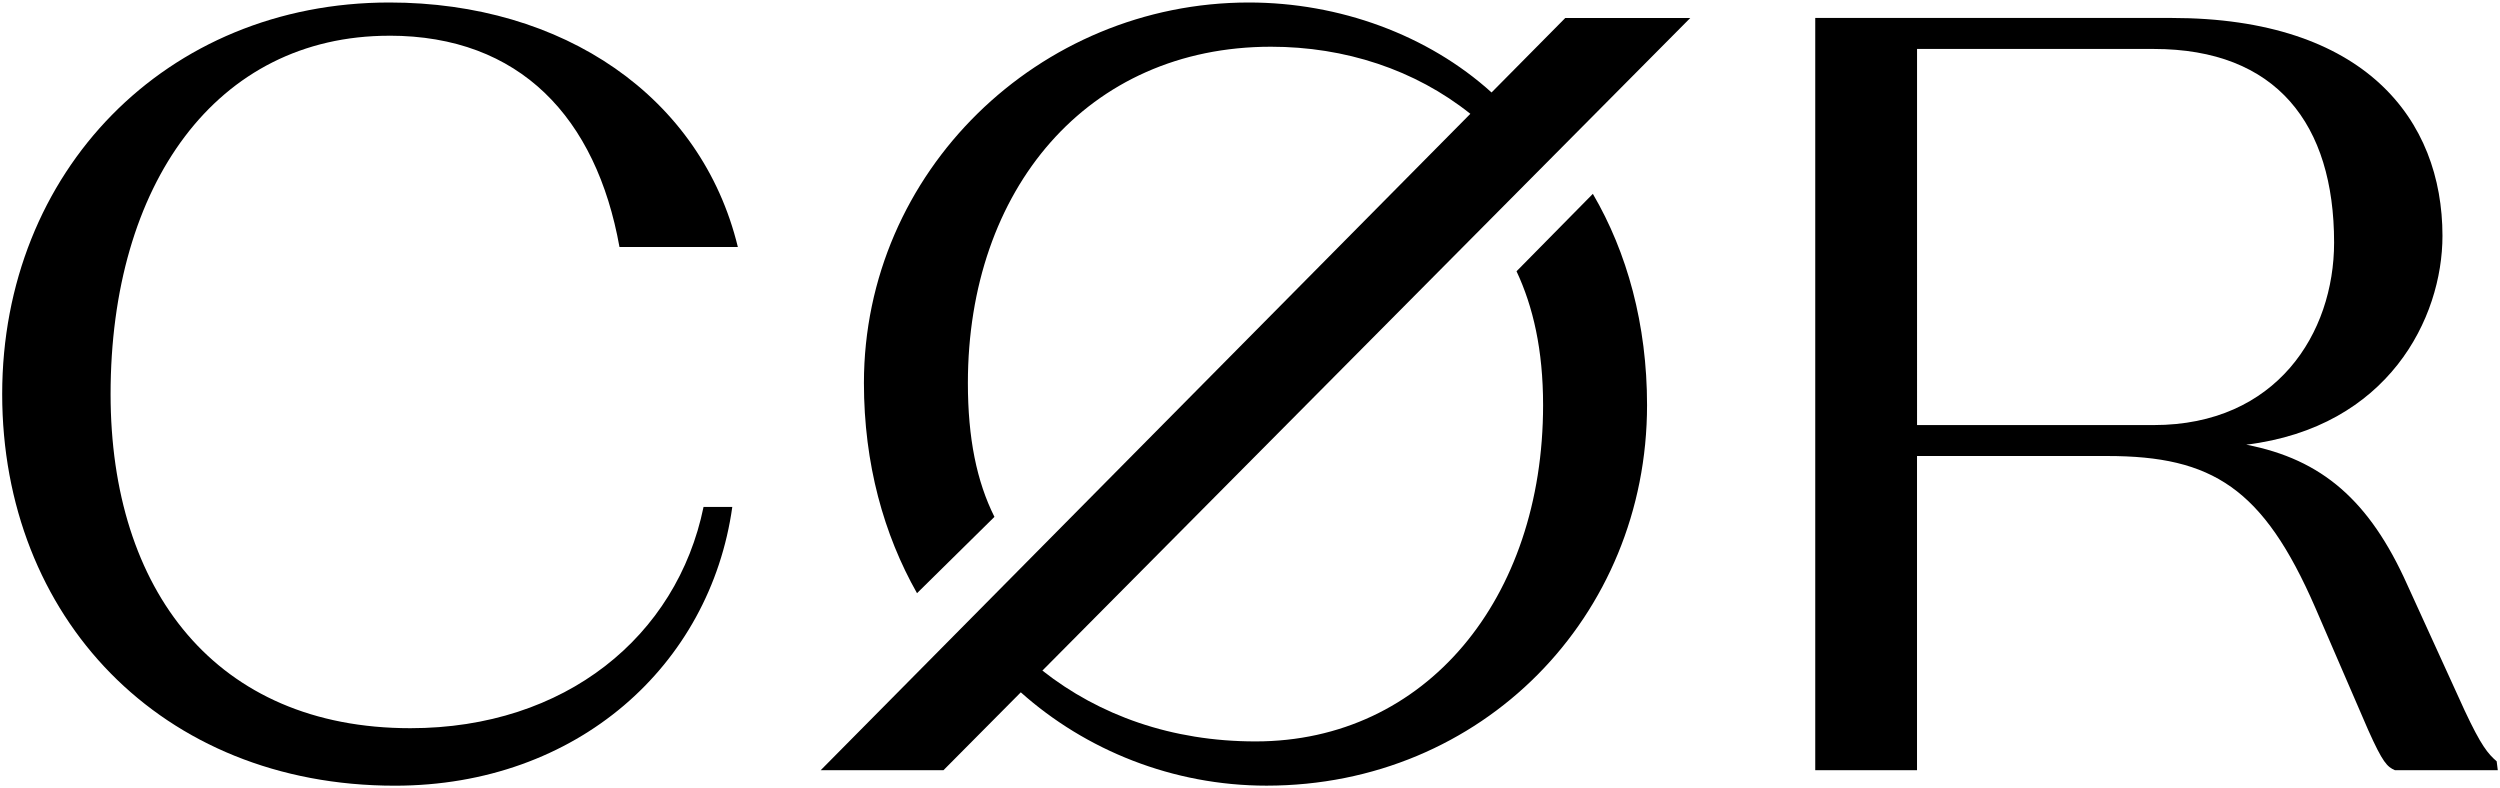
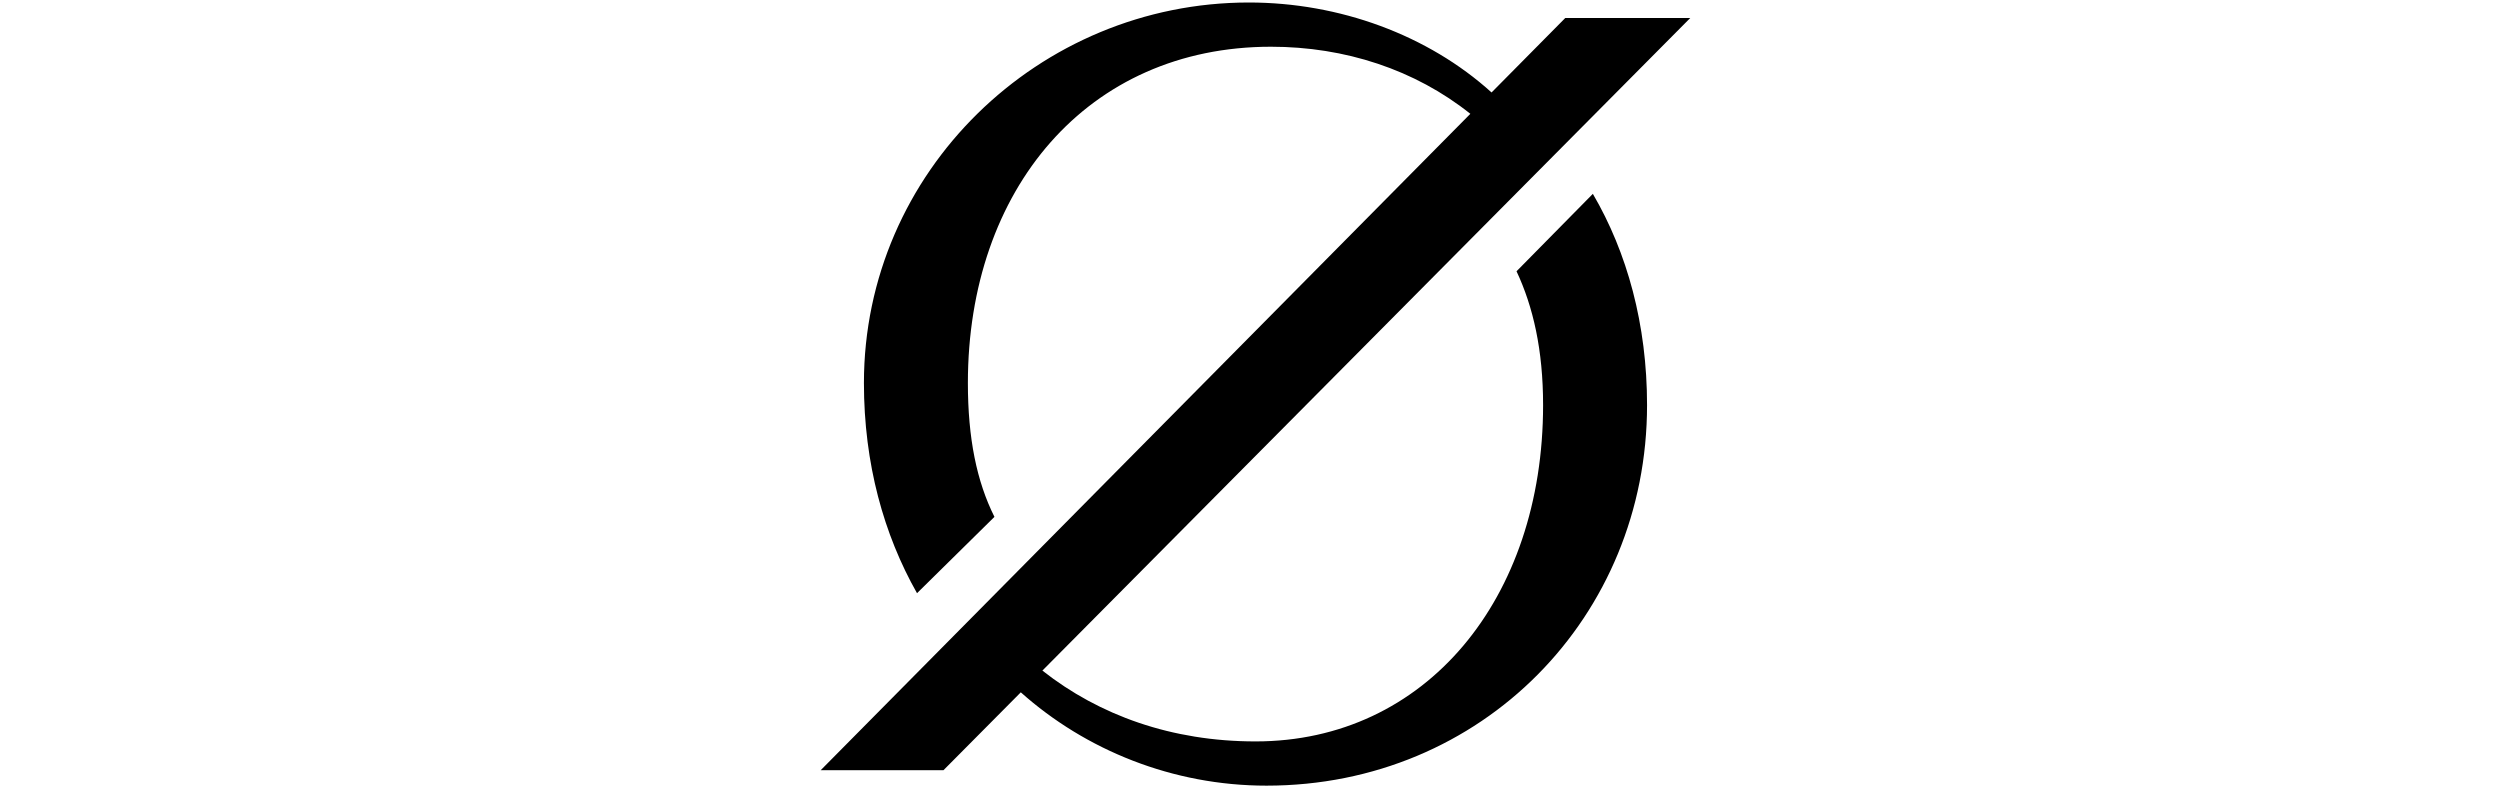
<svg xmlns="http://www.w3.org/2000/svg" id="Ebene_1" data-name="Ebene 1" viewBox="0 0 720 227">
-   <path d="M112.14,10.28c37.59,0,59.58,23.58,66.27,60.85h34.09C201.98,27.8,162.16.72,112.14.72,47.78.72.63,49.46.63,113.5s45.56,112.78,113.1,112.78c52.57,0,90.8-34.73,97.17-80.28h-8.28c-7.65,37.27-39.82,63.72-84.43,63.72-56.07,0-86.34-39.82-86.34-96.21,0-60.21,30.27-103.22,80.28-103.22Z" />
  <path d="M450.8,5.18l-21.23,21.45C411.23,10.04,385.72.72,359.68.72c-60.53,0-110.87,48.74-110.87,109.59,0,23.26,5.73,43.65,15.29,60.53l22.3-21.98c-5.1-10.19-7.65-22.62-7.65-38.55,0-55.75,34.41-96.85,87.29-96.85,21.32,0,41.46,6.59,57.42,19.32l-187.09,189.03h35.36l22.26-22.42c18.65,16.64,43.74,26.88,70.77,26.88,62.12,0,109.59-48.74,109.59-109.59,0-23.26-5.73-43.97-15.61-60.85l-21.98,22.3c4.78,10.19,7.65,22.62,7.65,38.55,0,55.75-33.77,96.85-82.83,96.85-24.13,0-45.01-7.51-61.37-20.4L486.8,5.18h-36Z" />
-   <path d="M719.05,219.27c-2.55-2.23-4.46-4.46-9.24-14.66l-16.57-36.32c-10.8-24.06-24.45-36-46.32-40.22,40.94-5.03,56.51-36.46,56.51-60.14,0-33.45-22.3-62.76-78.05-62.76h-102.59v216.64h29.31v-90.48h54.8c30.27,0,44.92,9.24,59.89,43.65l15.29,35.36c4.14,9.24,5.42,10.51,7.65,11.47h29.63l-.32-2.55ZM620.29,14.1c35.36,0,51.93,21.66,51.93,55.75,0,26.12-16.57,52.57-51.93,52.57h-68.18V14.1h68.18Z" />
</svg>